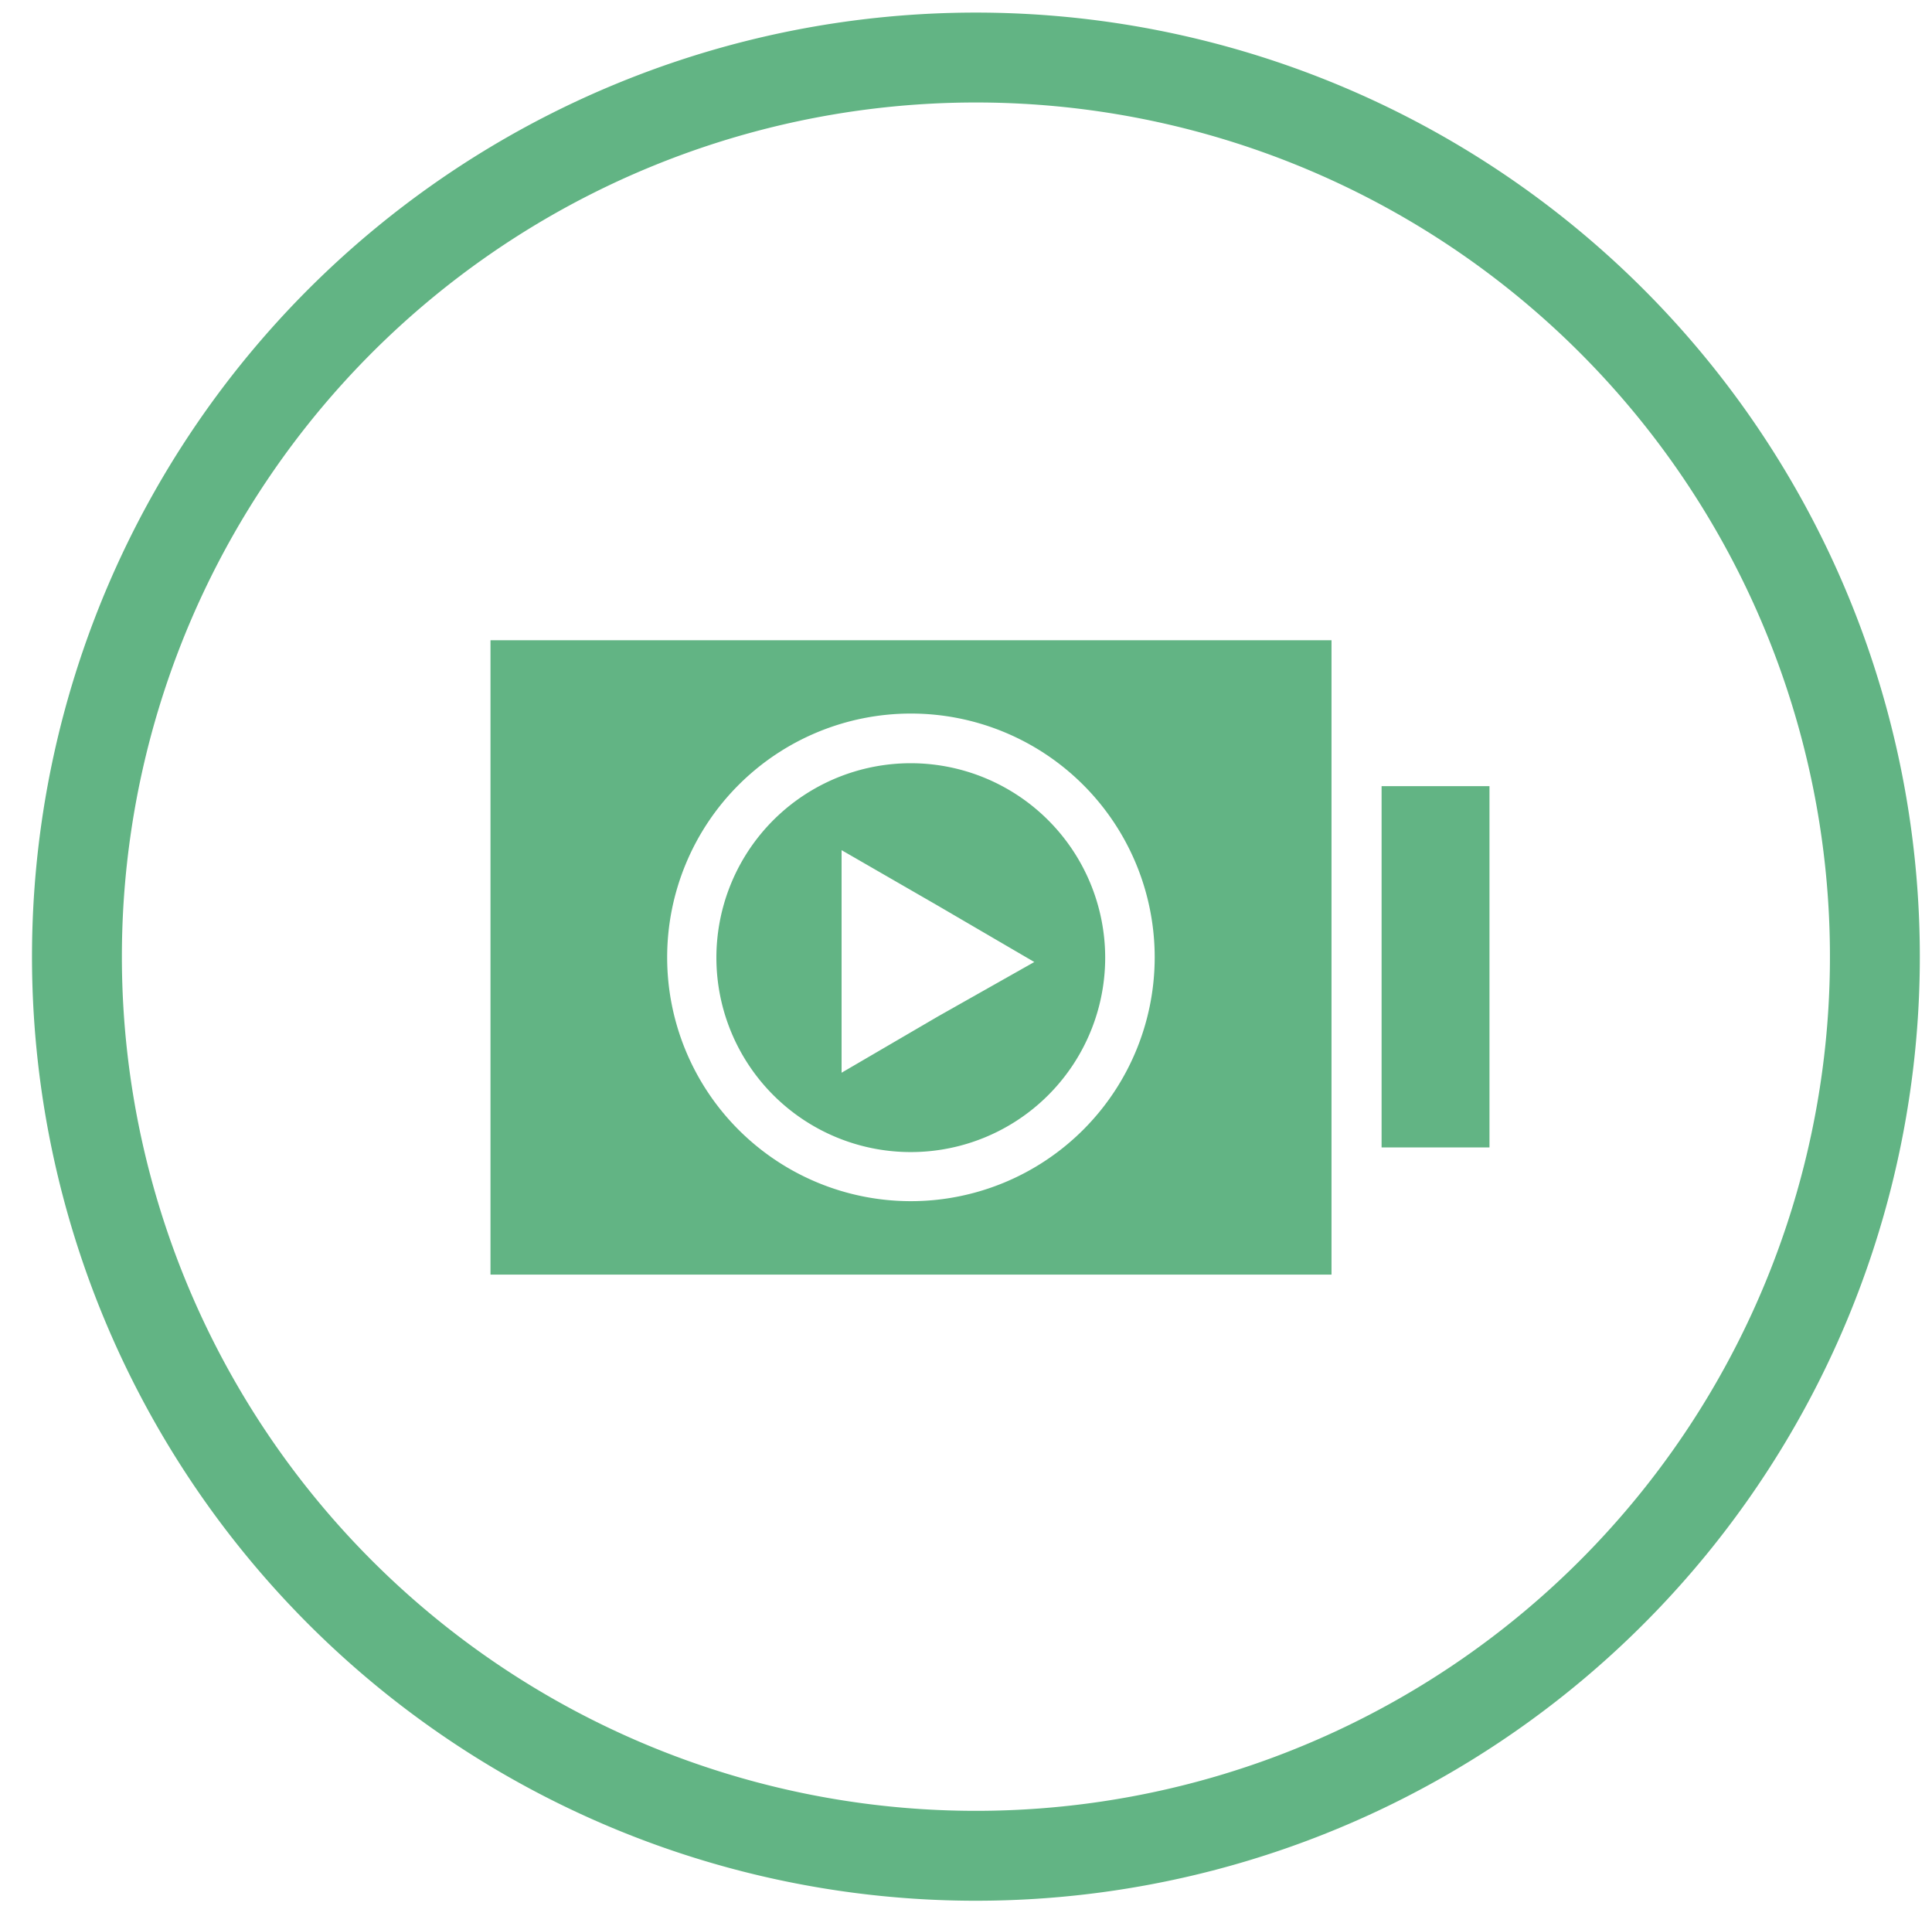
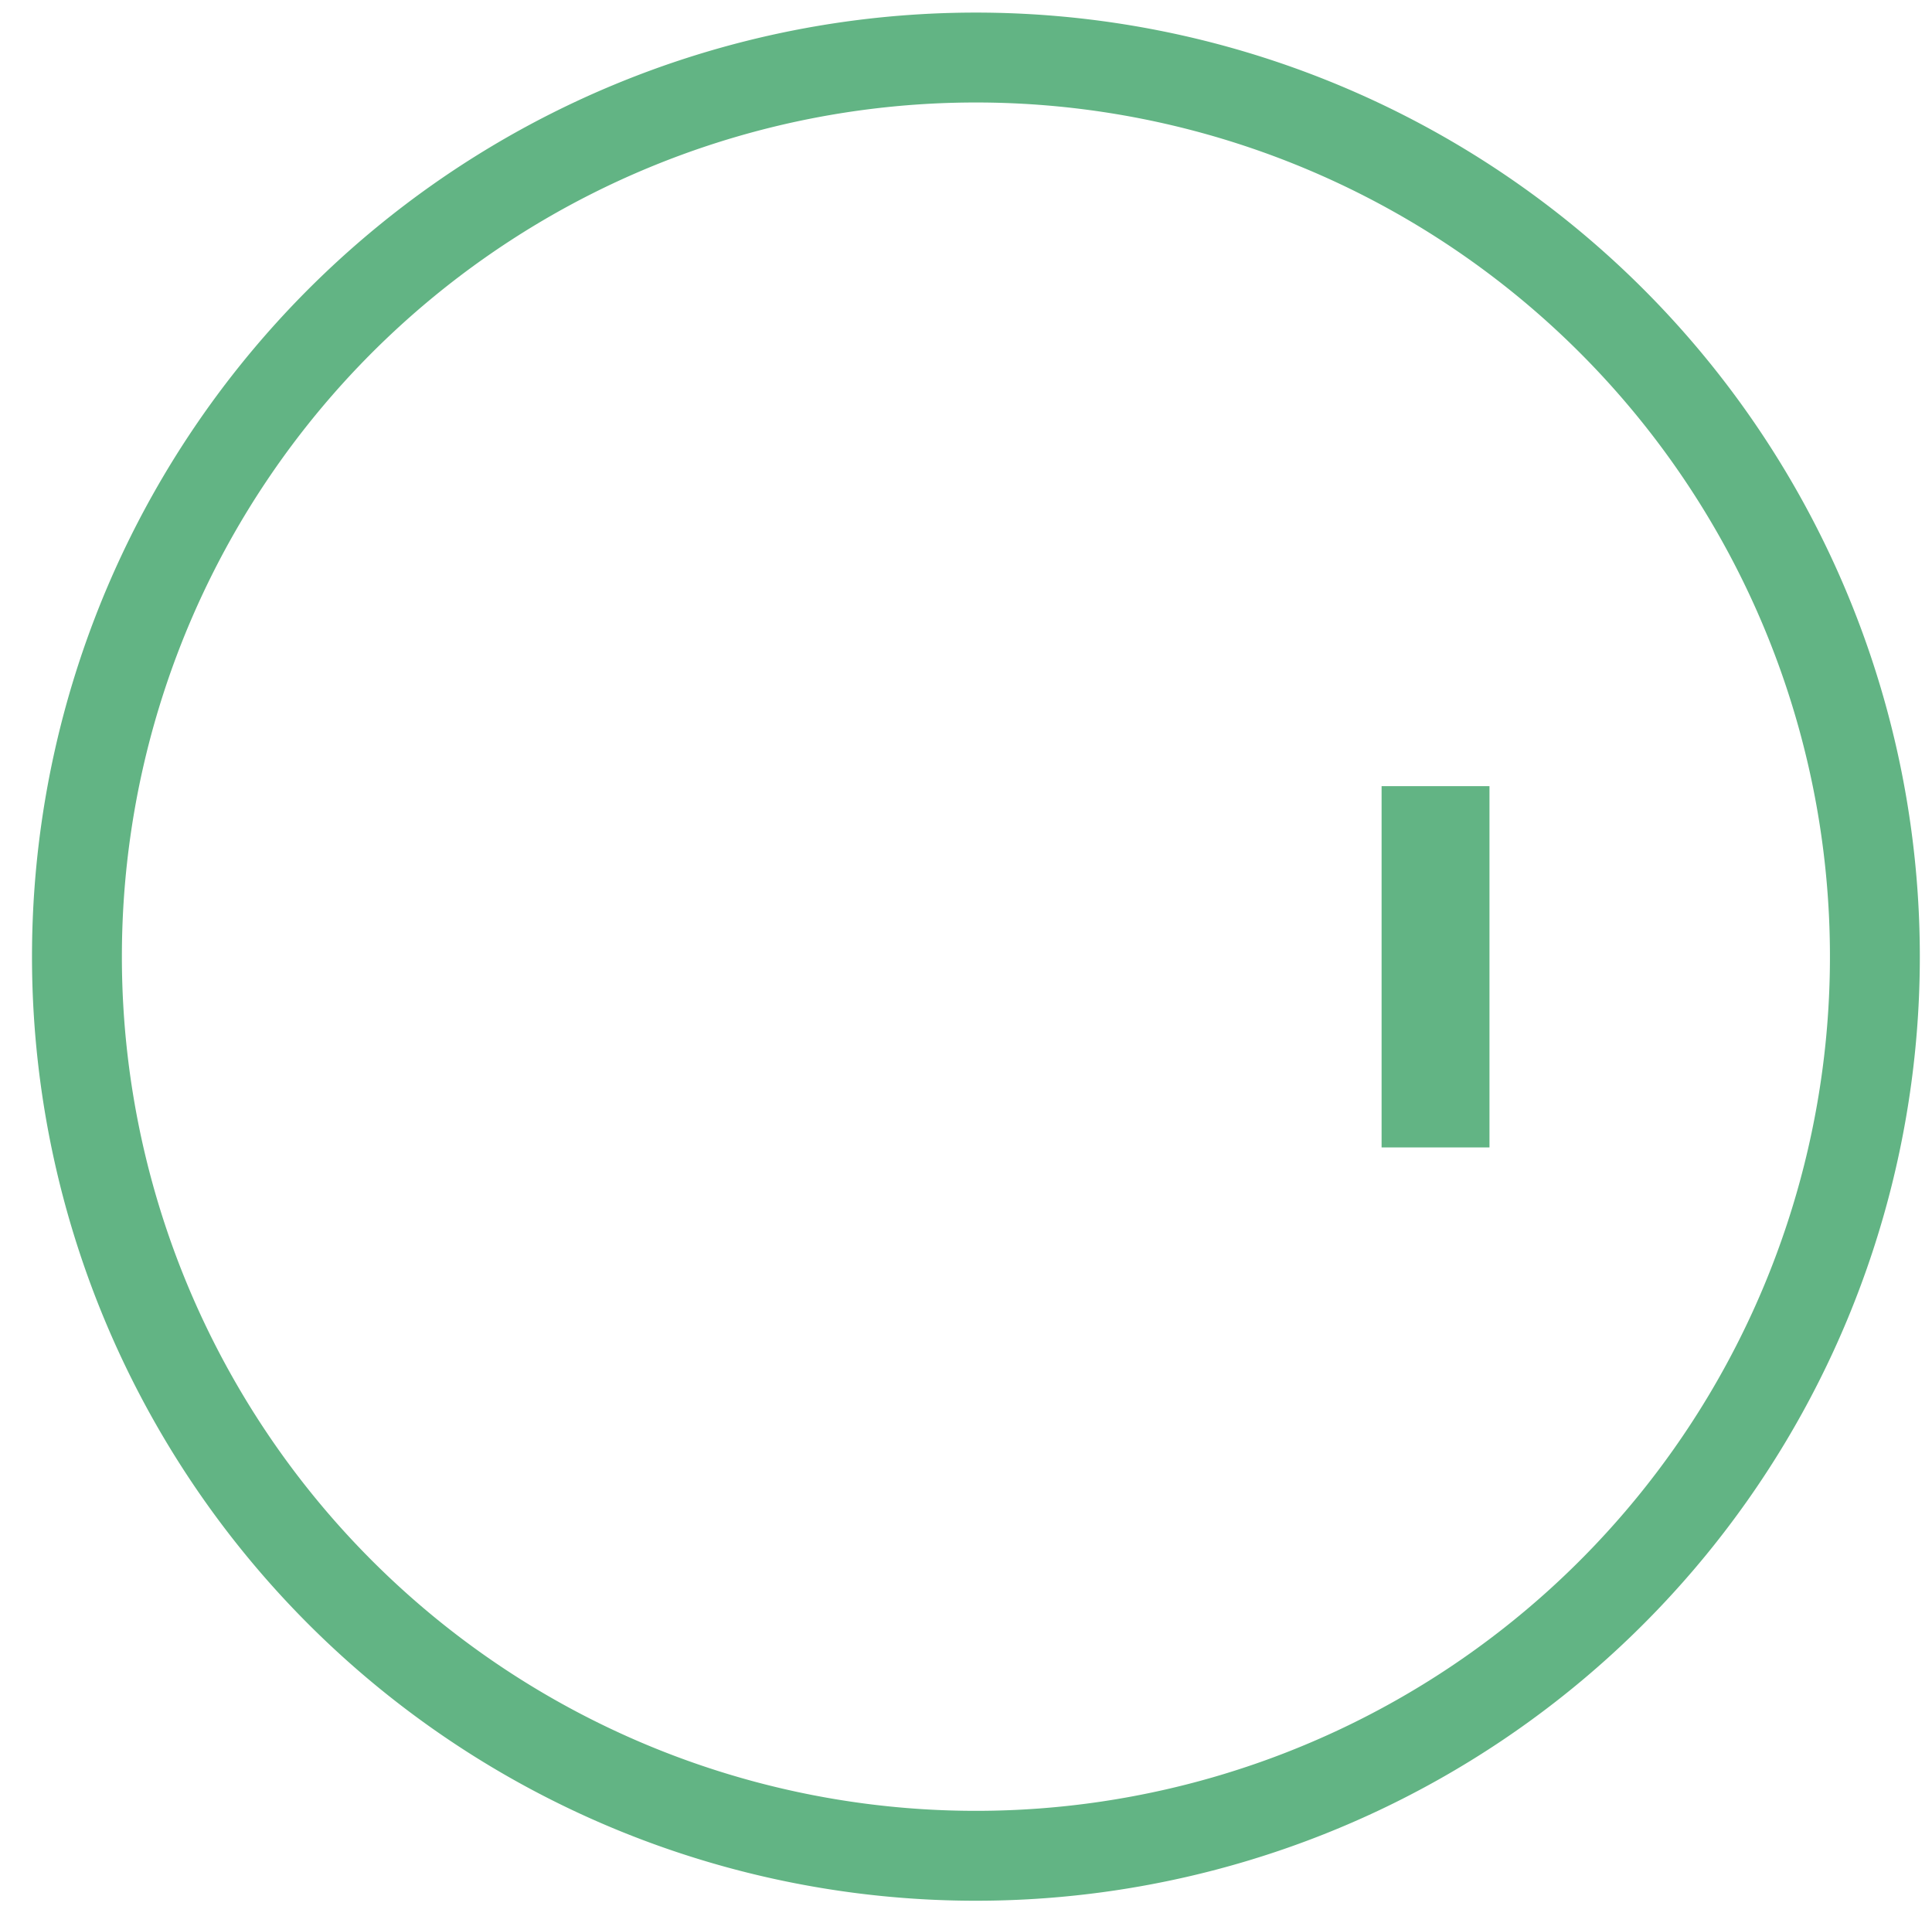
<svg xmlns="http://www.w3.org/2000/svg" id="Layer_1" data-name="Layer 1" viewBox="0 0 137.35 137.18">
  <title>video</title>
  <path d="M5.47,68a63.91,63.91,0,1,1,63.91,63.91A63.91,63.91,0,0,1,5.47,68Z" fill="none" stroke="#62b484" stroke-miterlimit="10" stroke-width="6.39" />
  <rect x="98.22" y="55.88" width="7.67" height="25.68" fill="#62b484" />
-   <path d="M64.76,54.25A13.82,13.82,0,1,0,78.57,68.06,13.83,13.83,0,0,0,64.76,54.25Zm1.92,18-6.85,4V60.43l6.85,3.95,6.85,4Z" fill="#62b484" />
-   <path d="M34.87,45.51V90.6H94.66V45.51ZM64.76,85.38A17.33,17.33,0,1,1,82.09,68.05,17.34,17.34,0,0,1,64.76,85.38Z" fill="#62b484" />
</svg>